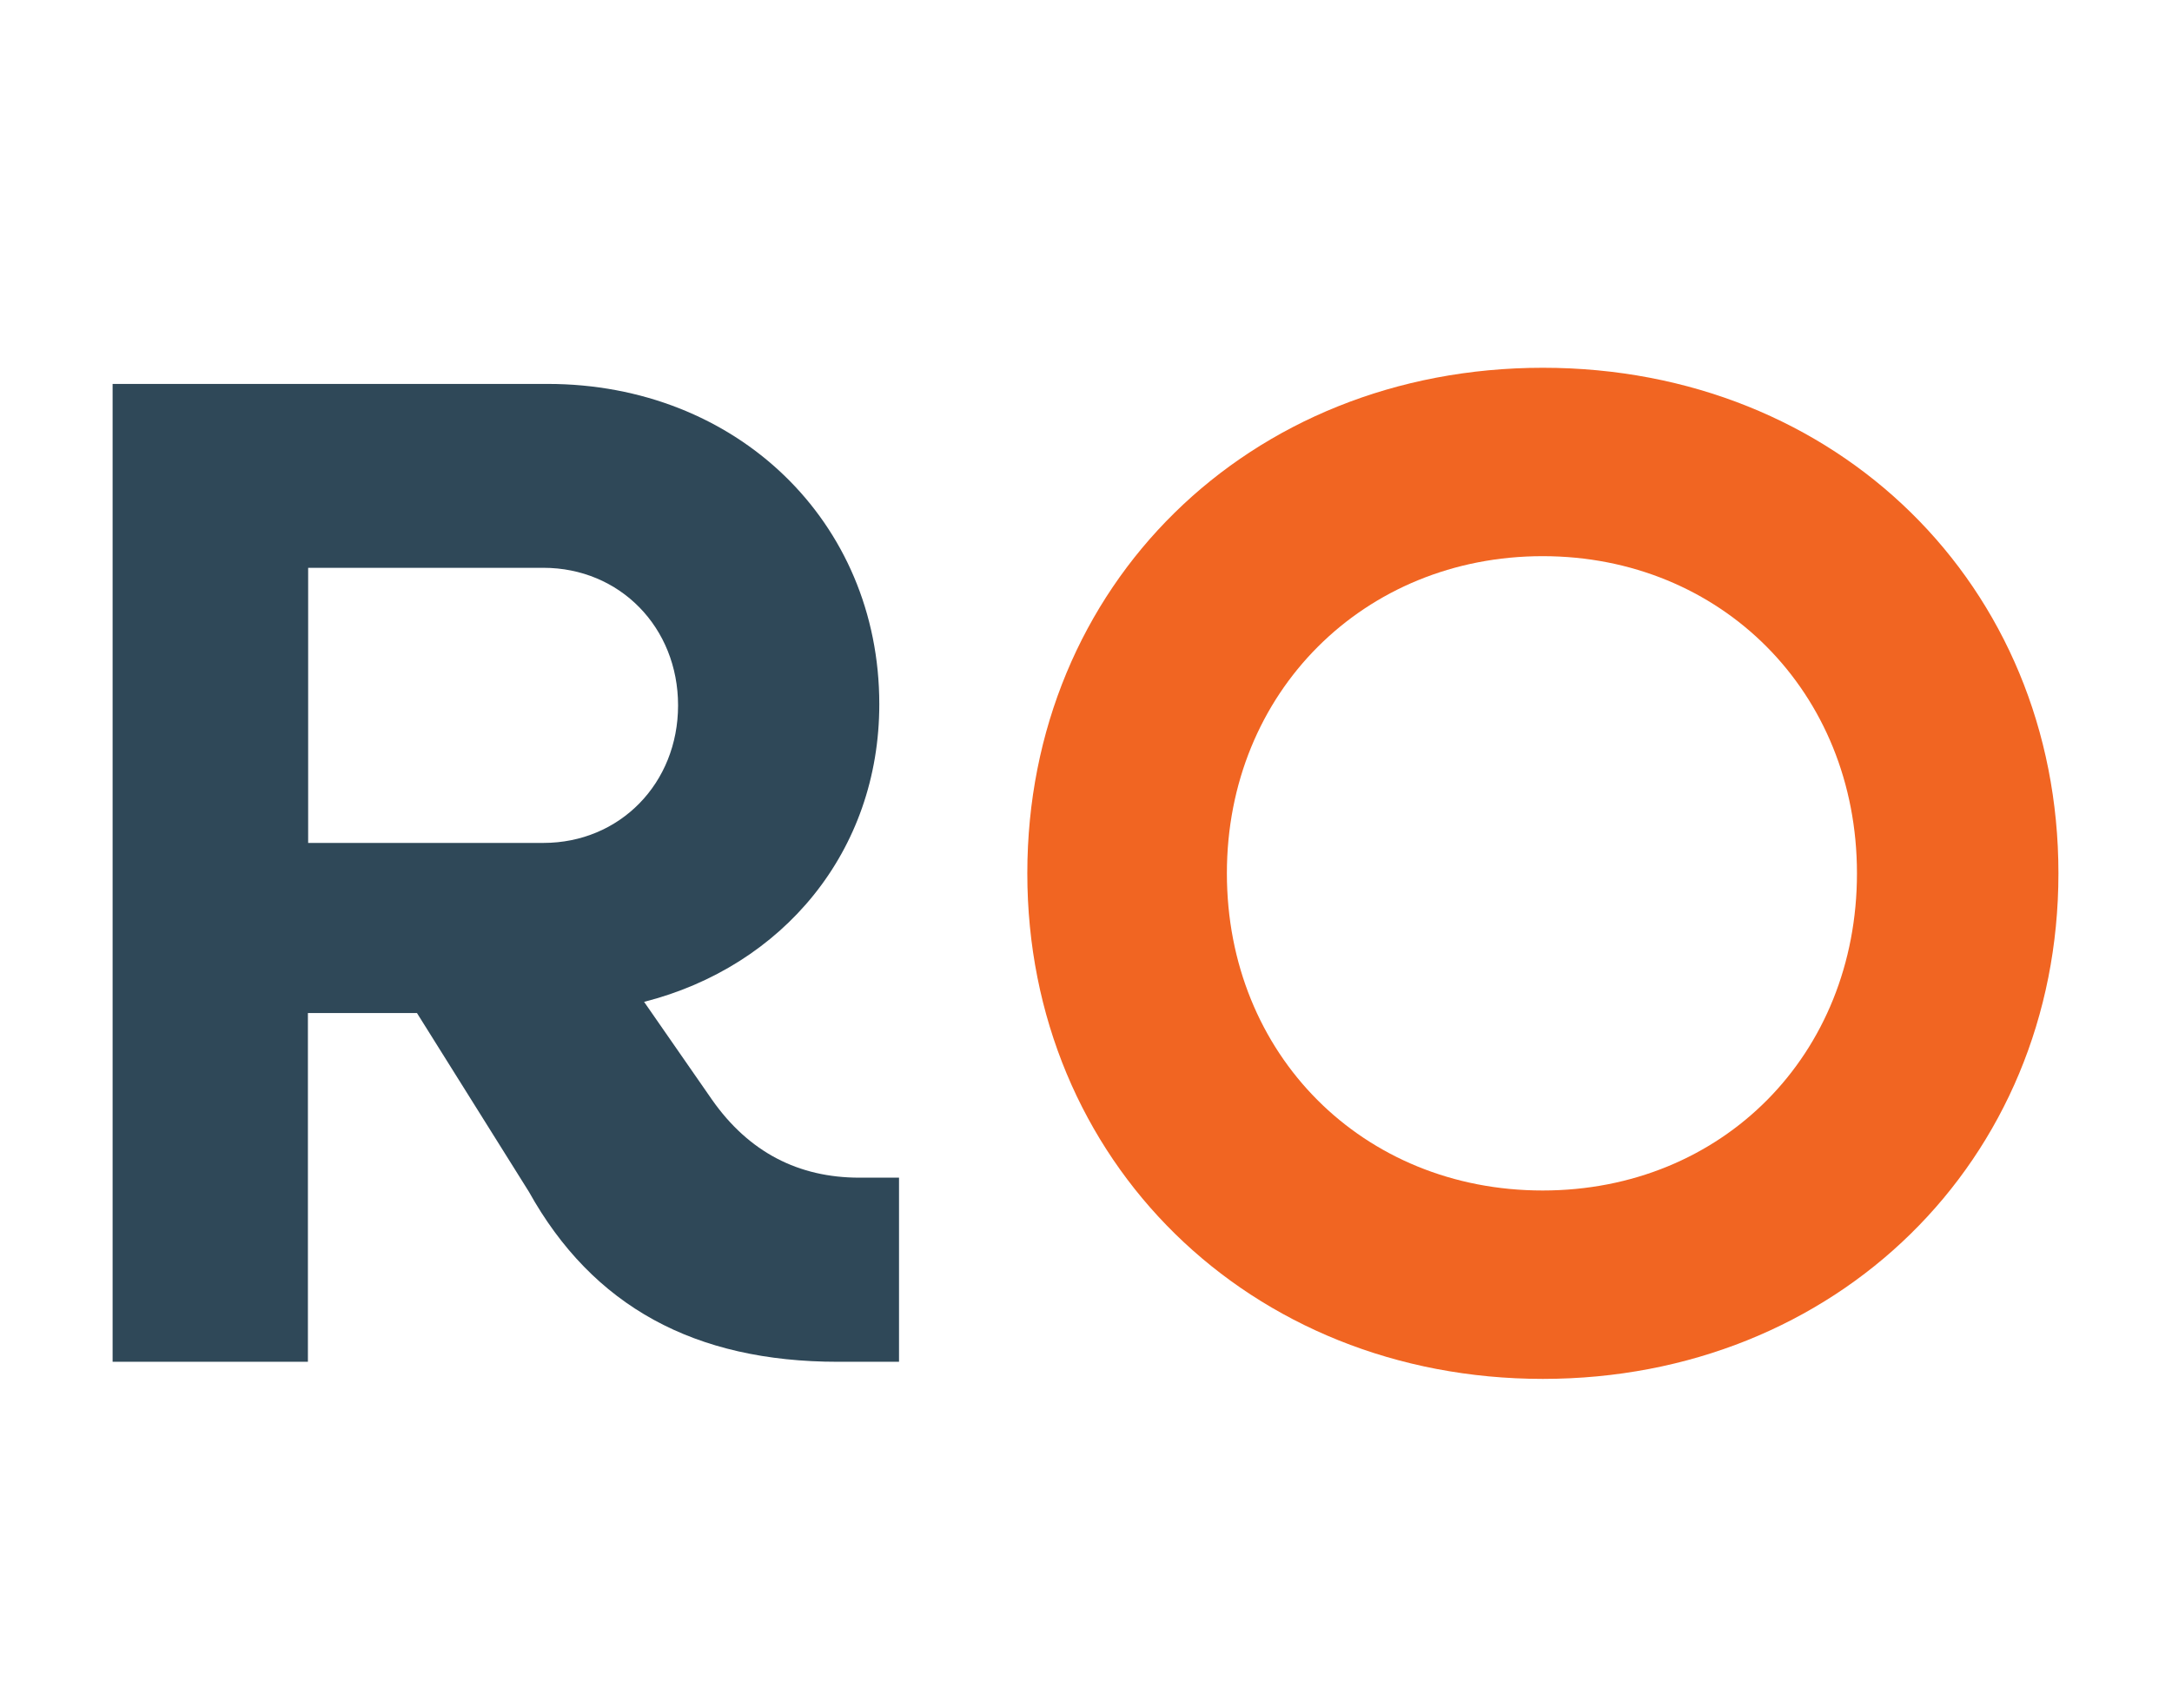
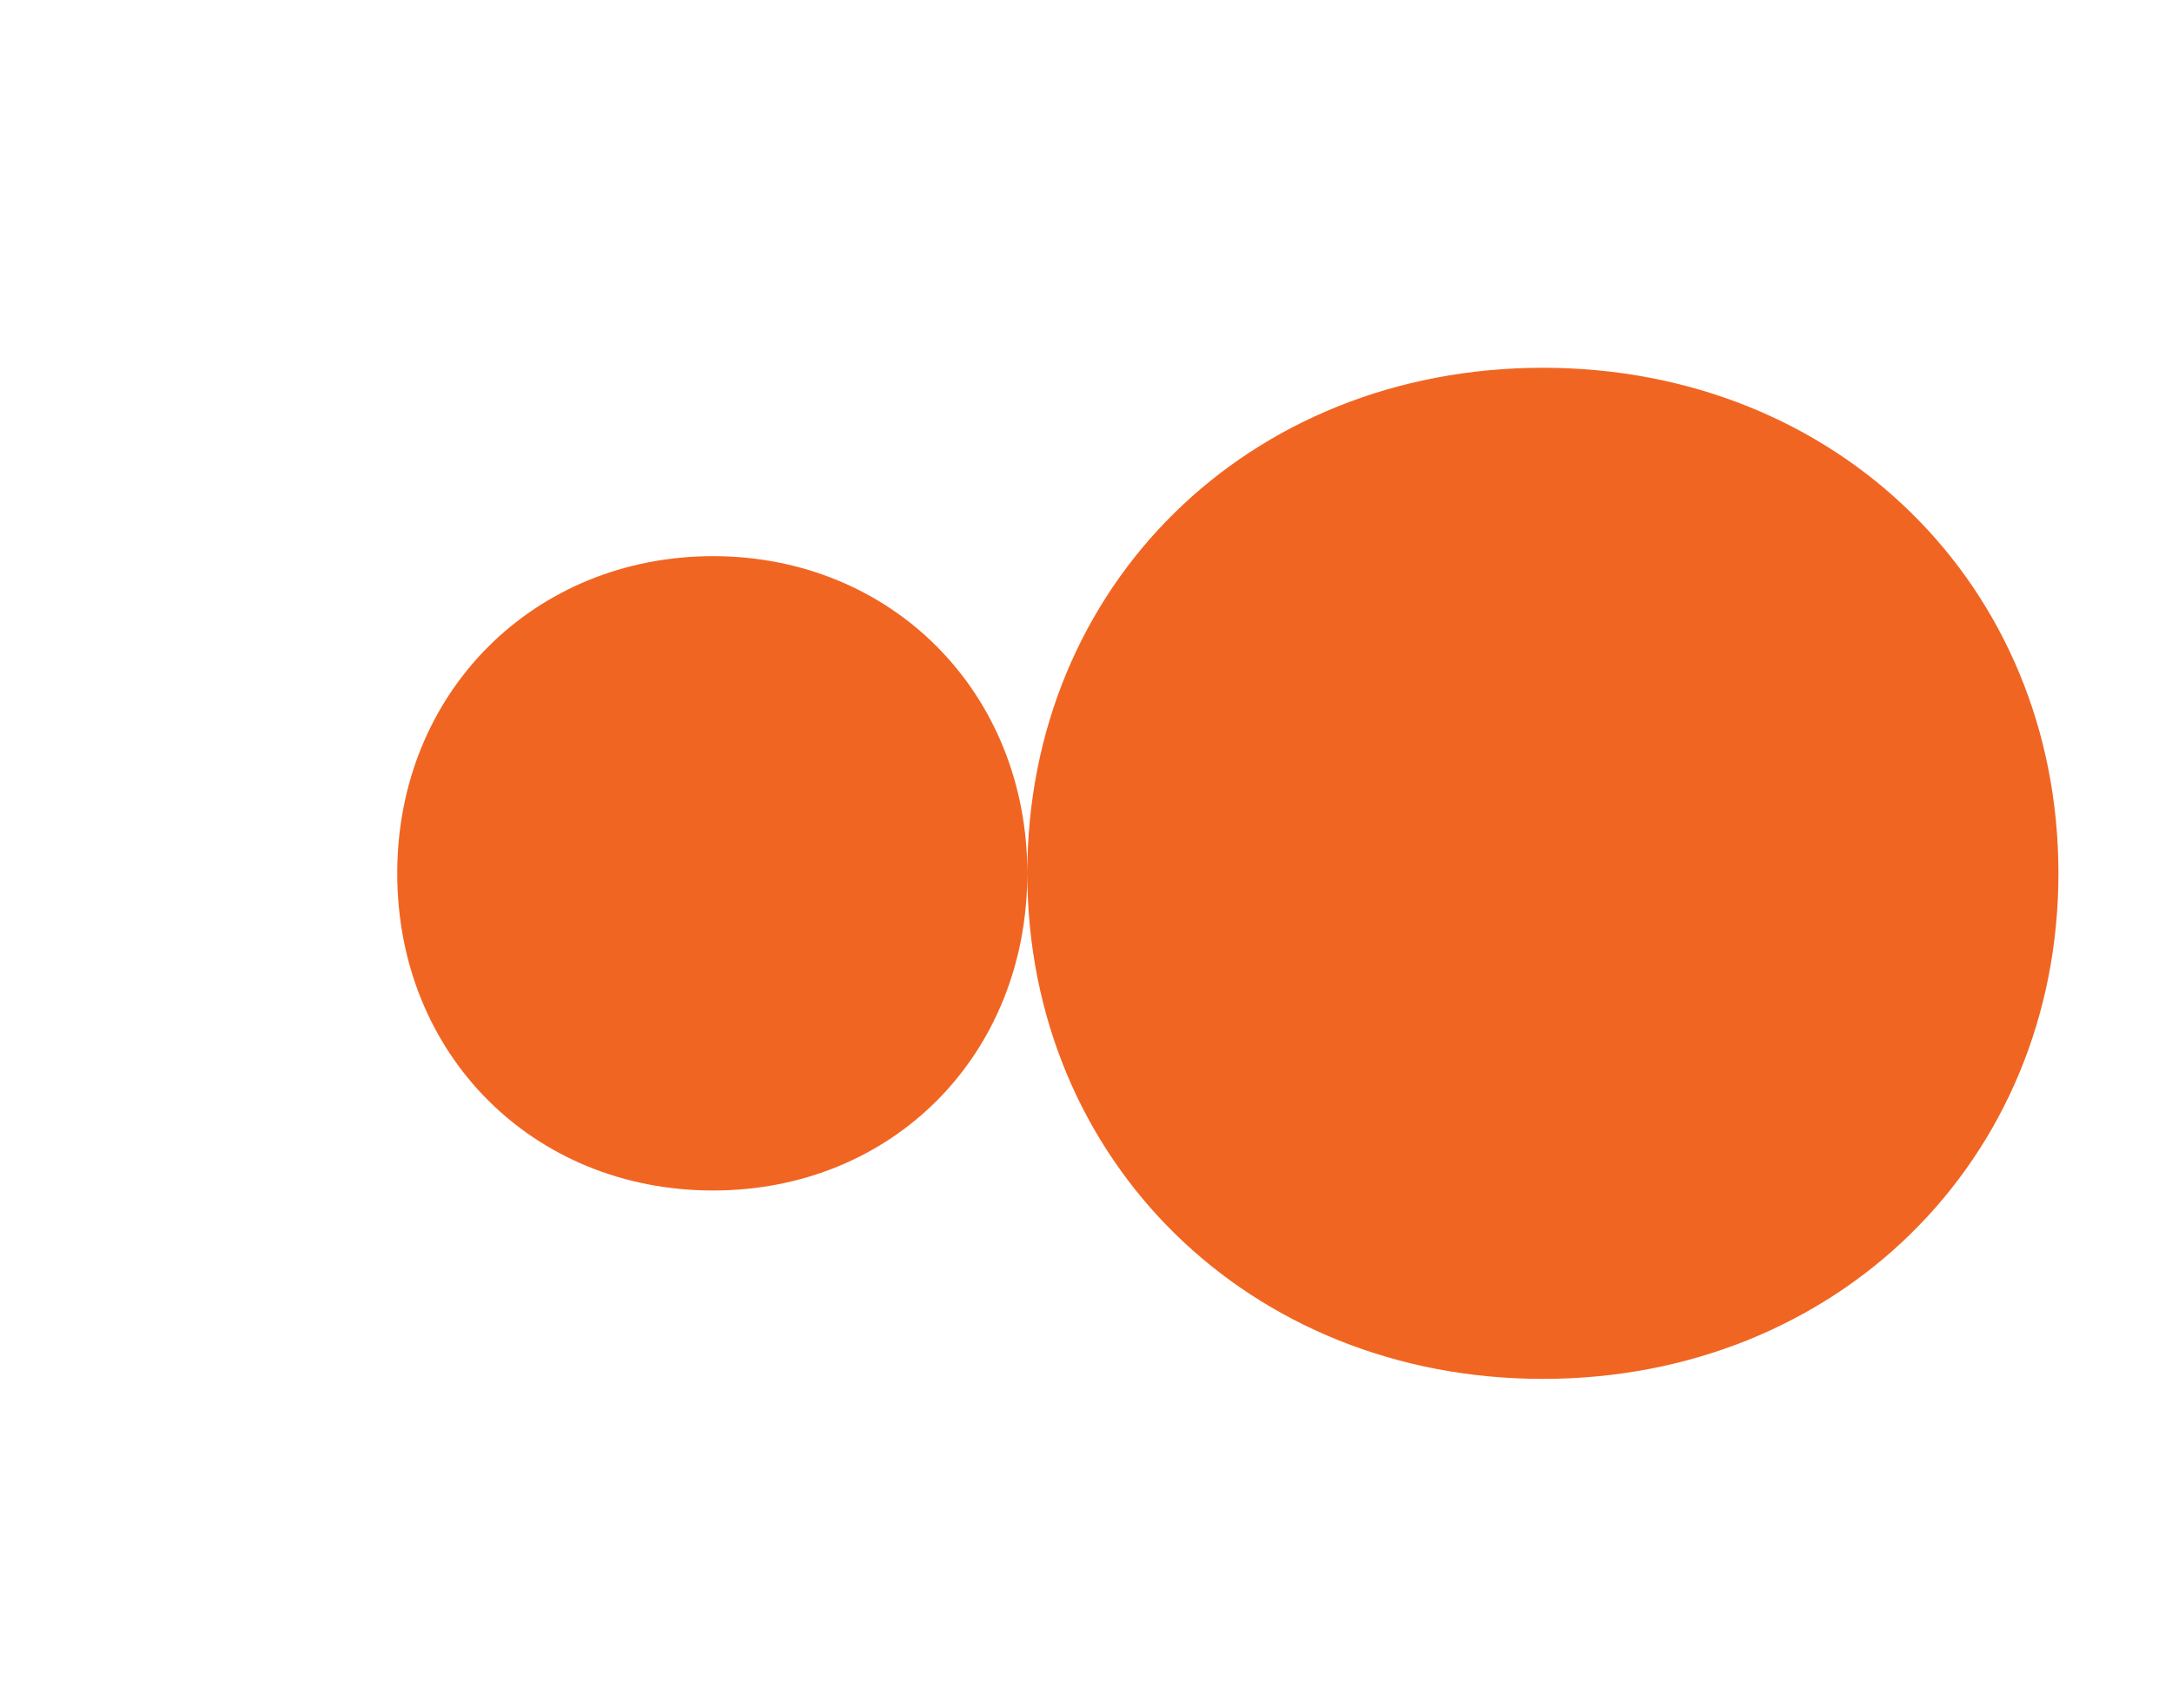
<svg xmlns="http://www.w3.org/2000/svg" id="Layer_1" data-name="Layer 1" viewBox="0 0 91.42 71.91">
  <defs>
    <style>
      .cls-1 {
        fill: #2f4858;
      }

      .cls-1, .cls-2 {
        stroke-width: 0px;
      }

      .cls-2 {
        fill: #f16522;
      }
    </style>
  </defs>
-   <path class="cls-2" d="M43.24,36.76c0-12.1,9.3-21.28,21.7-21.28s21.7,9.18,21.7,21.28-9.36,21.28-21.7,21.28-21.7-9.18-21.7-21.28ZM78.16,36.76c0-7.63-5.72-13.35-13.23-13.35s-13.29,5.72-13.29,13.35,5.72,13.35,13.29,13.35,13.23-5.72,13.23-13.35Z" />
-   <path class="cls-1" d="M4.74,16.16h18.31c7.94,0,13.96,5.78,13.96,13.48,0,6.2-4.06,11.04-9.9,12.53l2.86,4.12c1.55,2.21,3.64,3.28,6.2,3.28h1.67v7.75h-2.57c-6.03,0-10.32-2.33-13.01-7.16l-4.71-7.52h-4.59v14.68H4.74V16.16ZM12.97,23.91v11.57h9.9c3.22,0,5.67-2.51,5.67-5.79s-2.45-5.79-5.67-5.79h-9.9Z" />
+   <path class="cls-2" d="M43.24,36.76c0-12.1,9.3-21.28,21.7-21.28s21.7,9.18,21.7,21.28-9.36,21.28-21.7,21.28-21.7-9.18-21.7-21.28Zc0-7.63-5.72-13.35-13.23-13.35s-13.29,5.72-13.29,13.35,5.72,13.35,13.29,13.35,13.23-5.72,13.23-13.35Z" />
</svg>